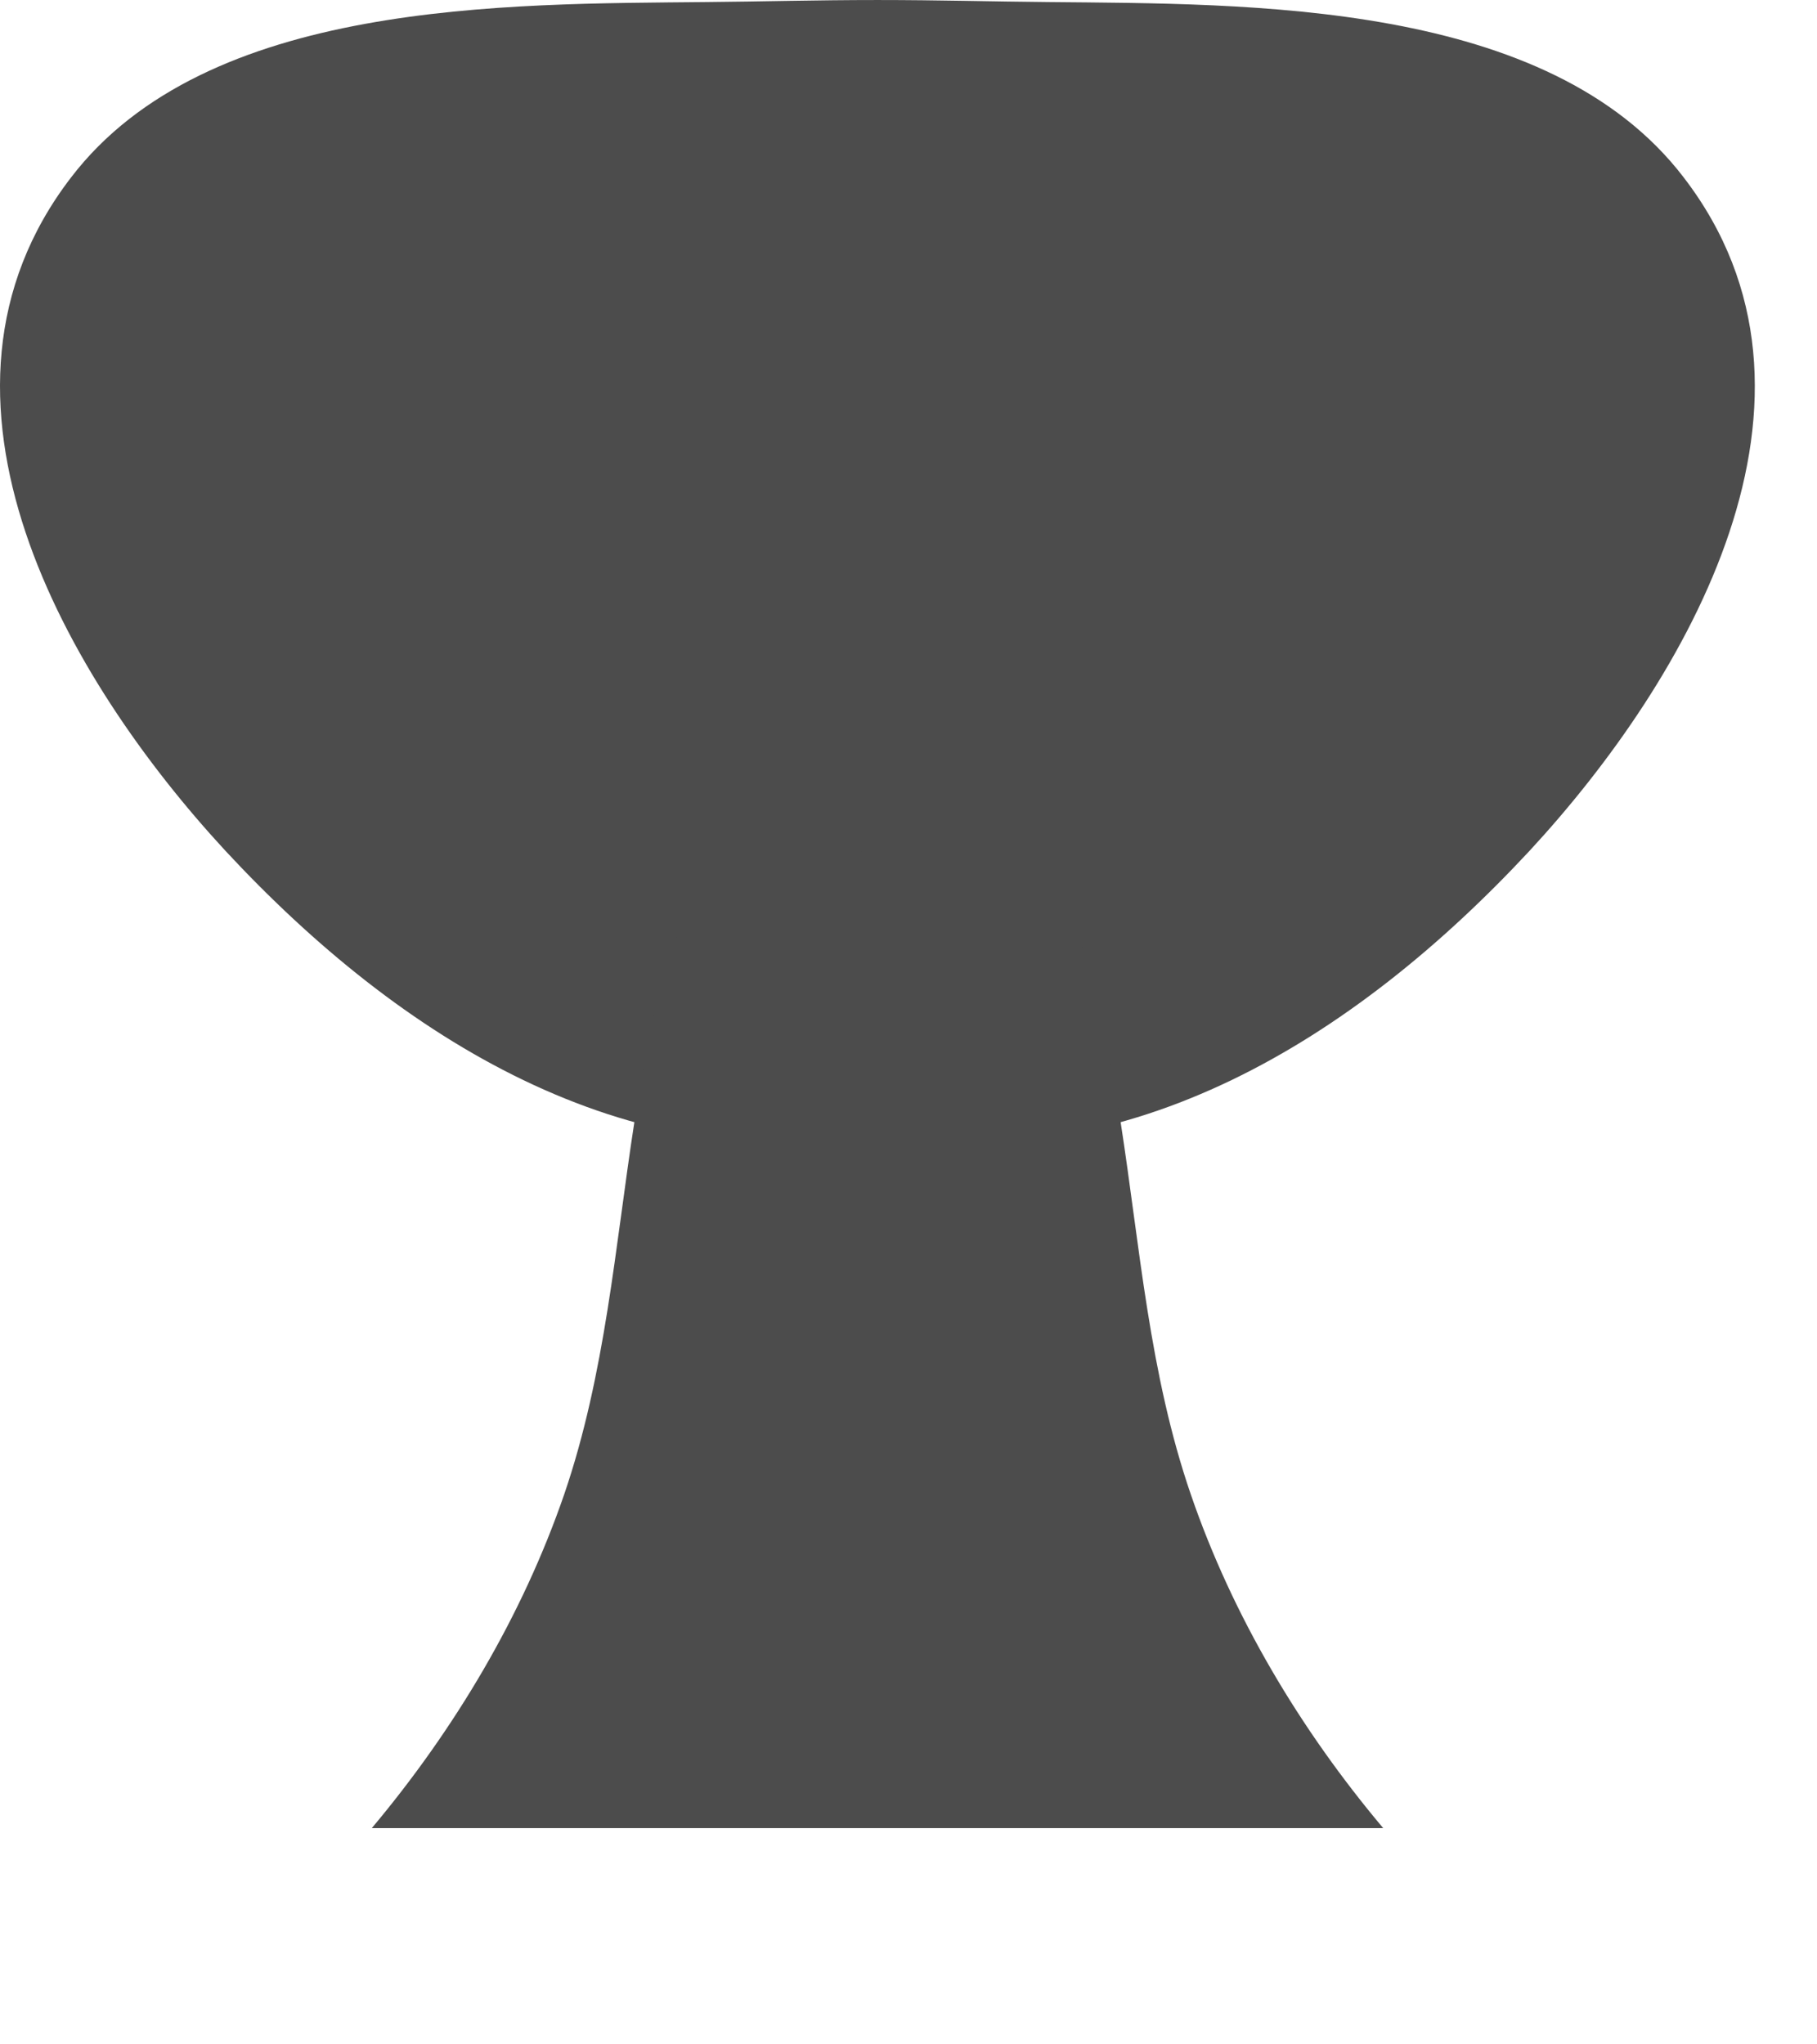
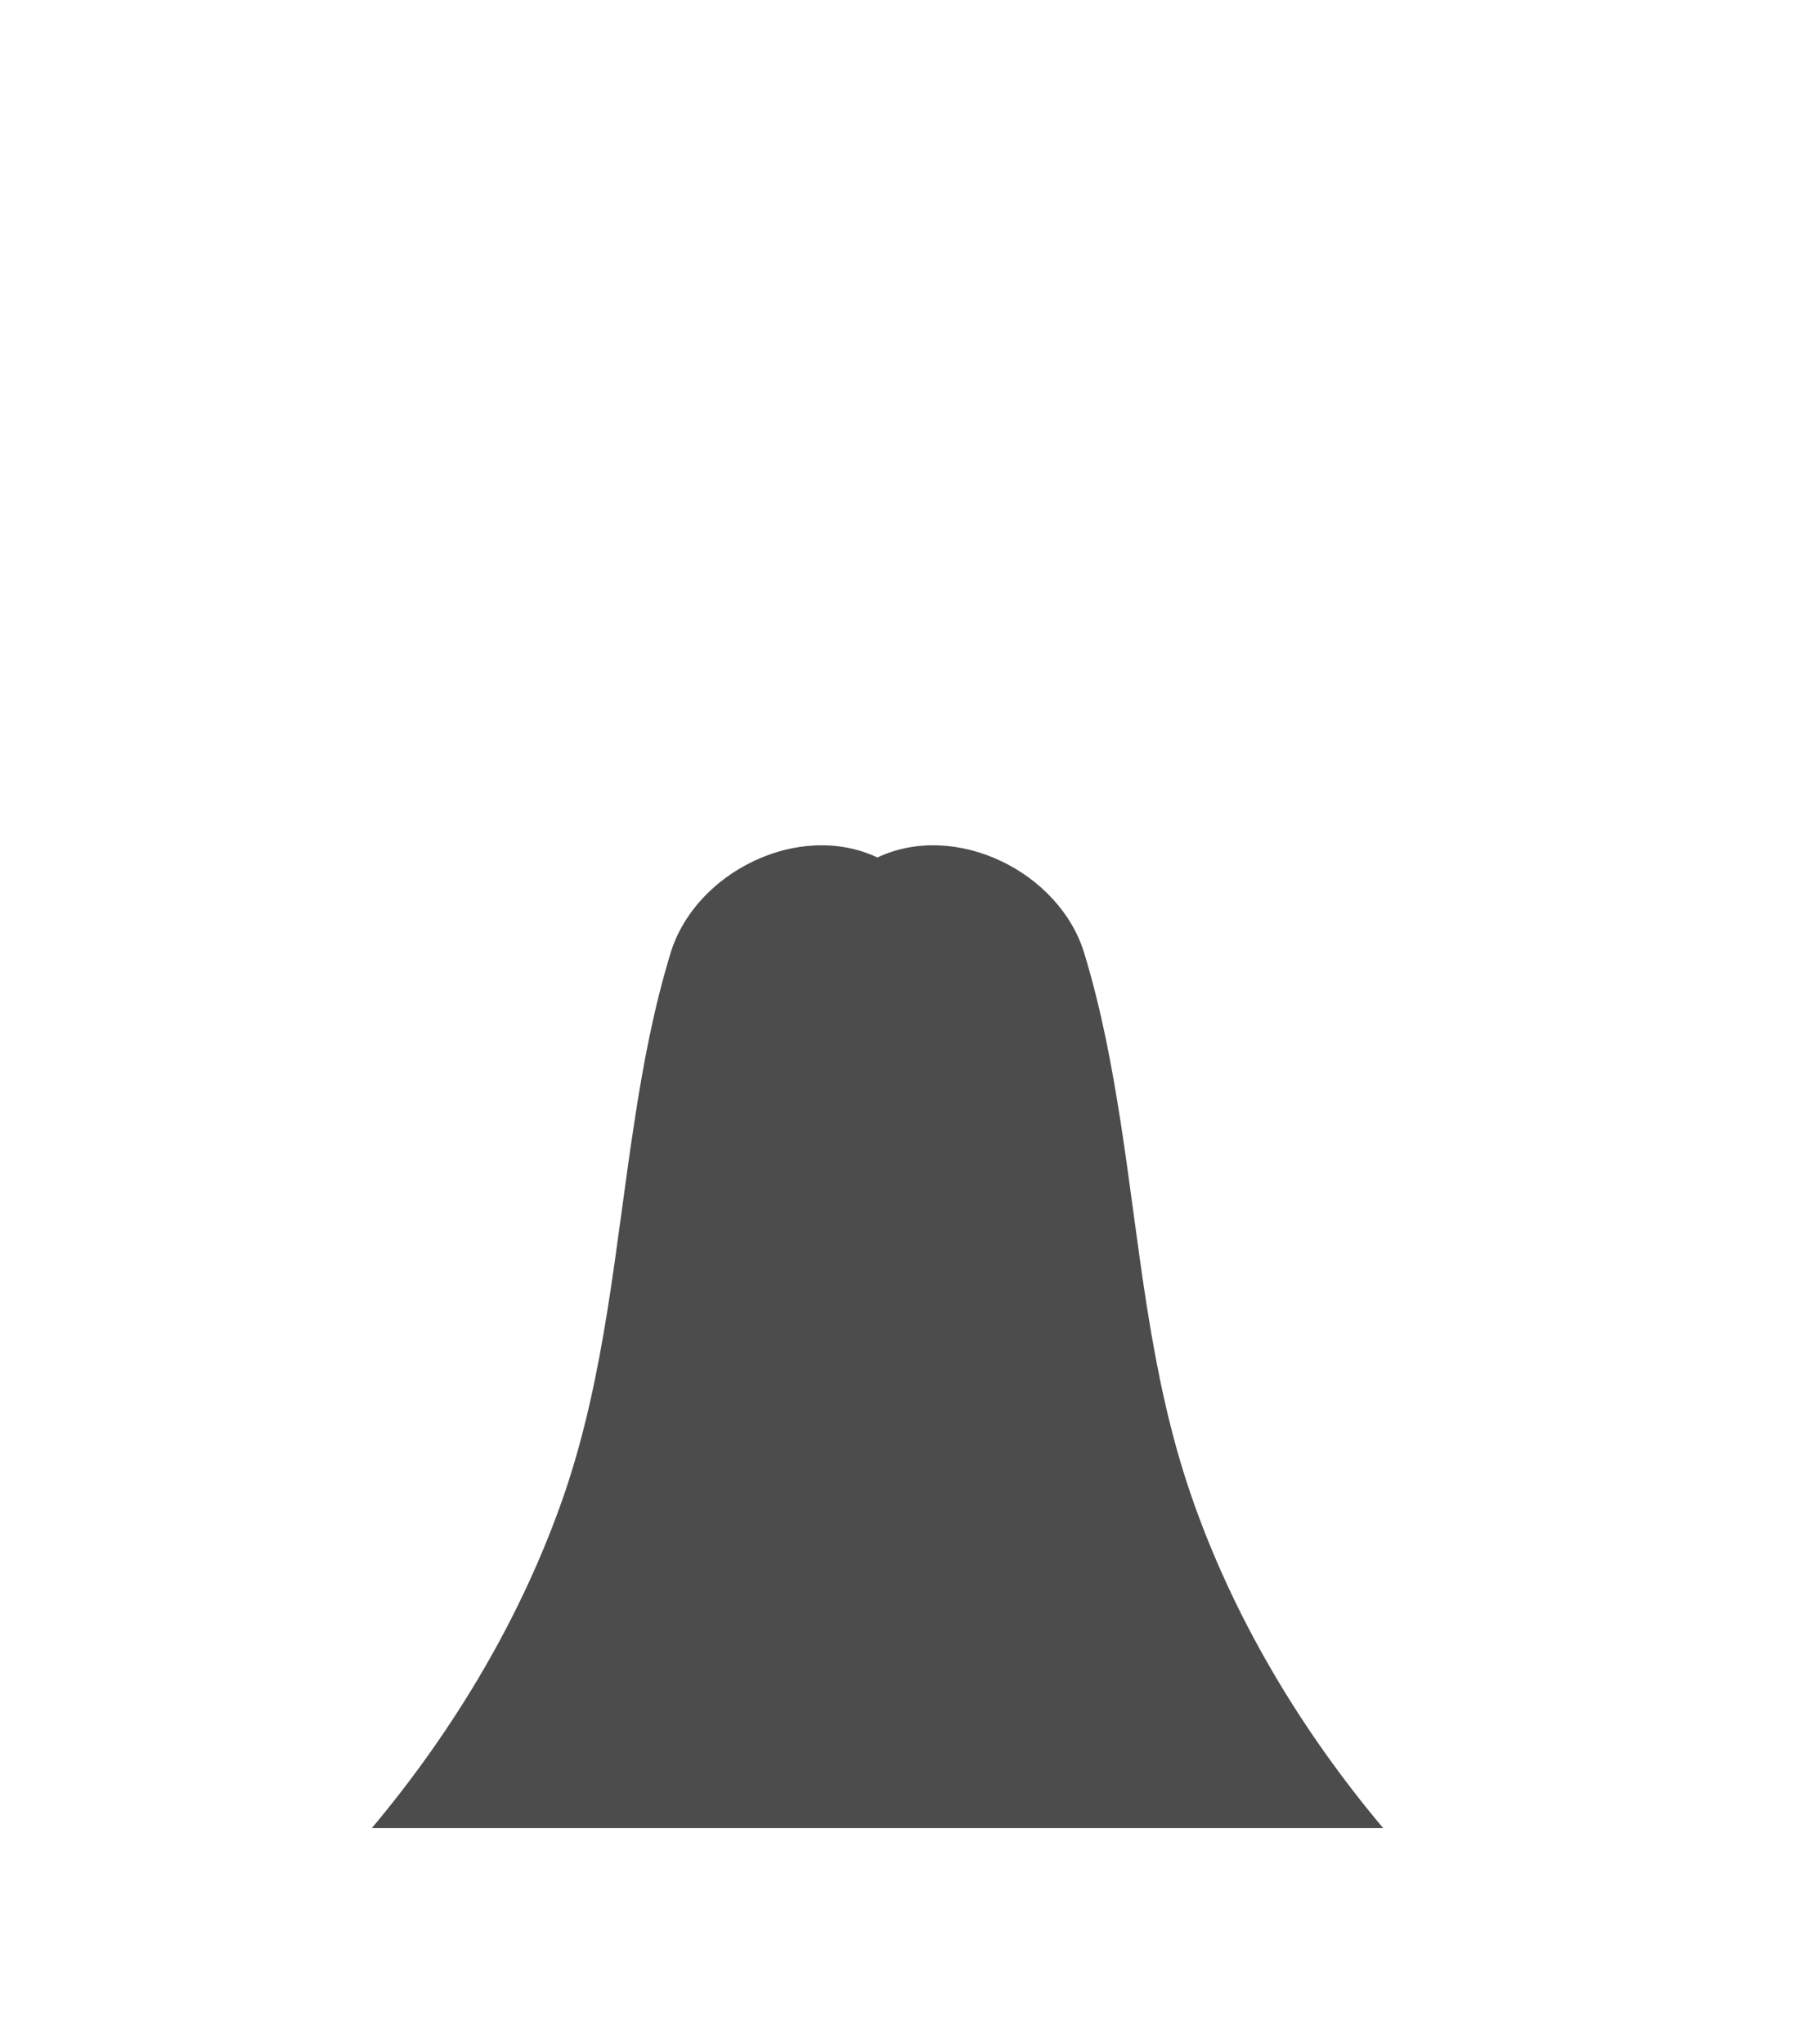
<svg xmlns="http://www.w3.org/2000/svg" fill="none" height="100%" overflow="visible" preserveAspectRatio="none" style="display: block;" viewBox="0 0 8 9" width="100%">
  <g id="Group">
-     <path d="M7.413 0.781C6.816 -4.78659e-06 5.499 0.018 4.615 0.009C4.378 0.007 4.127 0 3.868 7.03435e-05V-8.12419e-06C3.866 -8.12419e-06 3.865 2.67503e-05 3.863 2.67503e-05C3.862 2.67503e-05 3.861 -8.12419e-06 3.859 -8.12419e-06V7.03435e-05C3.599 0 3.348 0.007 3.111 0.009C2.228 0.018 0.911 -4.04785e-05 0.313 0.781C-0.431 1.749 0.296 2.992 0.992 3.745C1.77 4.583 2.758 5.182 3.863 5.002C4.969 5.182 5.956 4.583 6.735 3.745C7.431 2.992 8.157 1.749 7.413 0.781Z" fill="#4C4C4C" id="Vector" />
    <path d="M5.243 6.579C5.426 7.113 5.724 7.613 6.09 8.048H1.637C2.002 7.613 2.3 7.113 2.484 6.579C2.666 6.047 2.708 5.489 2.793 4.94C2.831 4.689 2.878 4.44 2.952 4.197C3.06 3.839 3.518 3.612 3.863 3.775C4.208 3.612 4.666 3.839 4.774 4.197C4.848 4.44 4.895 4.689 4.934 4.94C5.019 5.489 5.06 6.047 5.243 6.579Z" fill="#4C4C4C" id="Vector_2" />
  </g>
</svg>